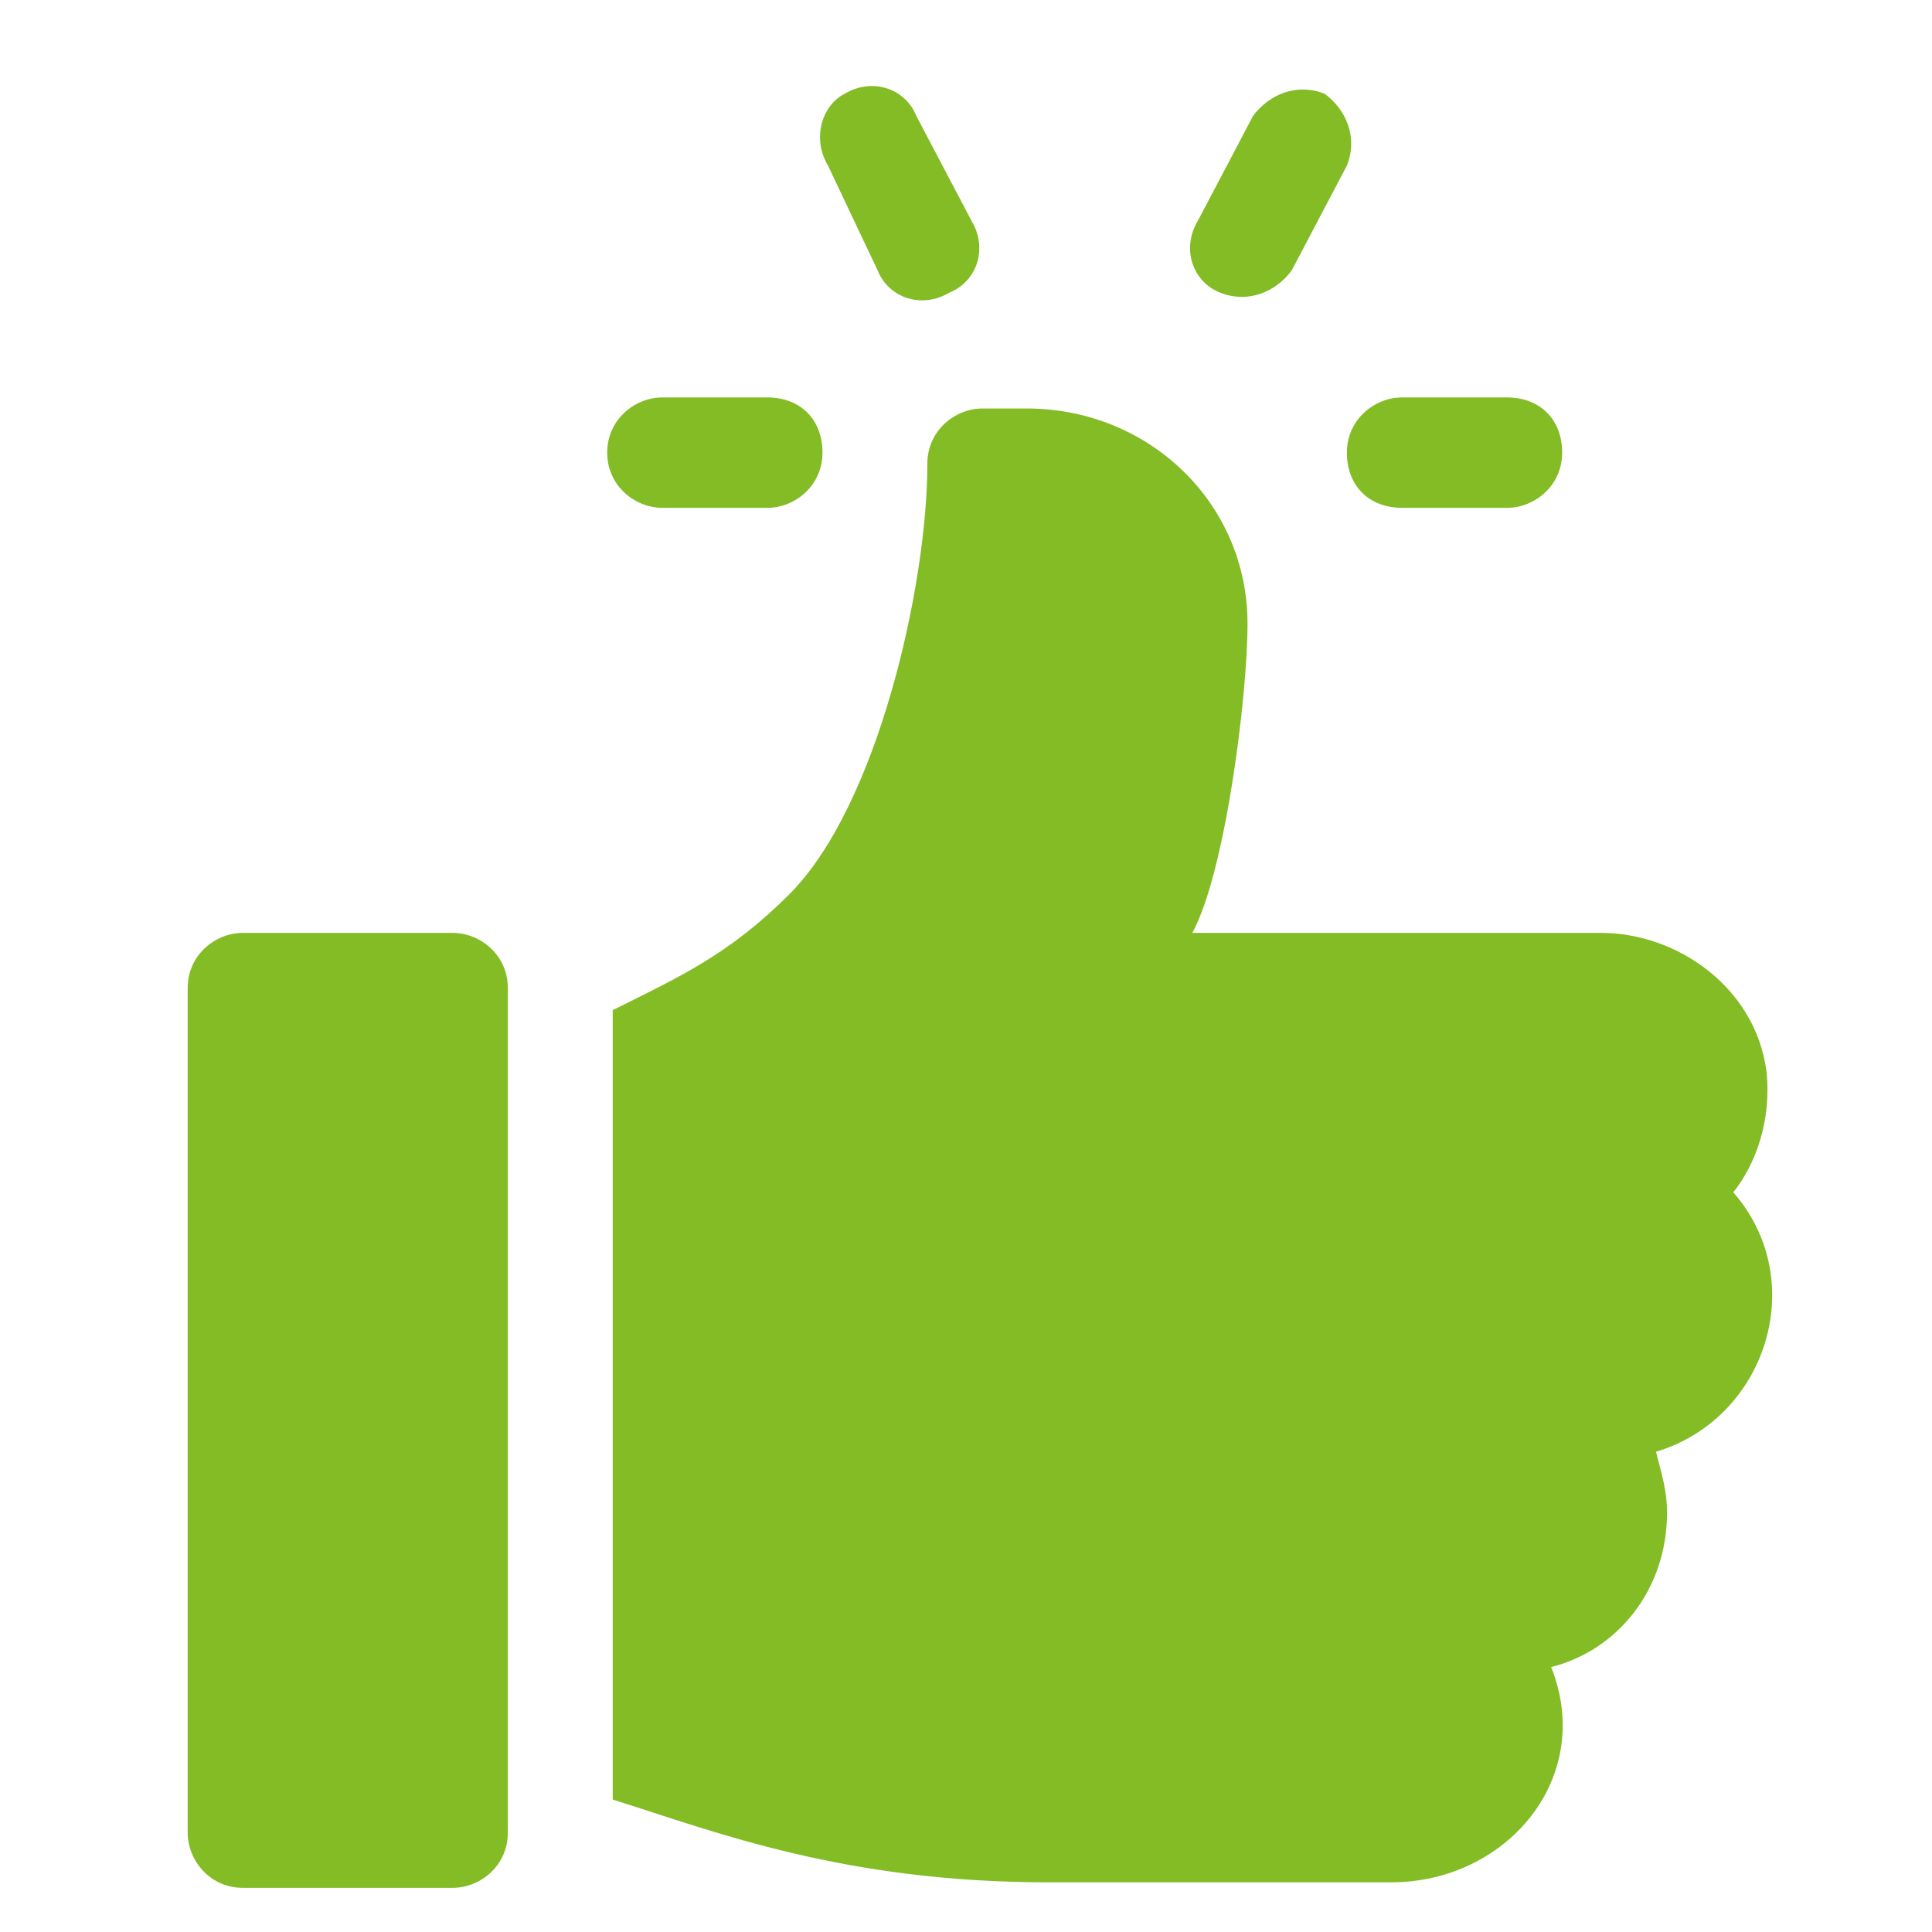
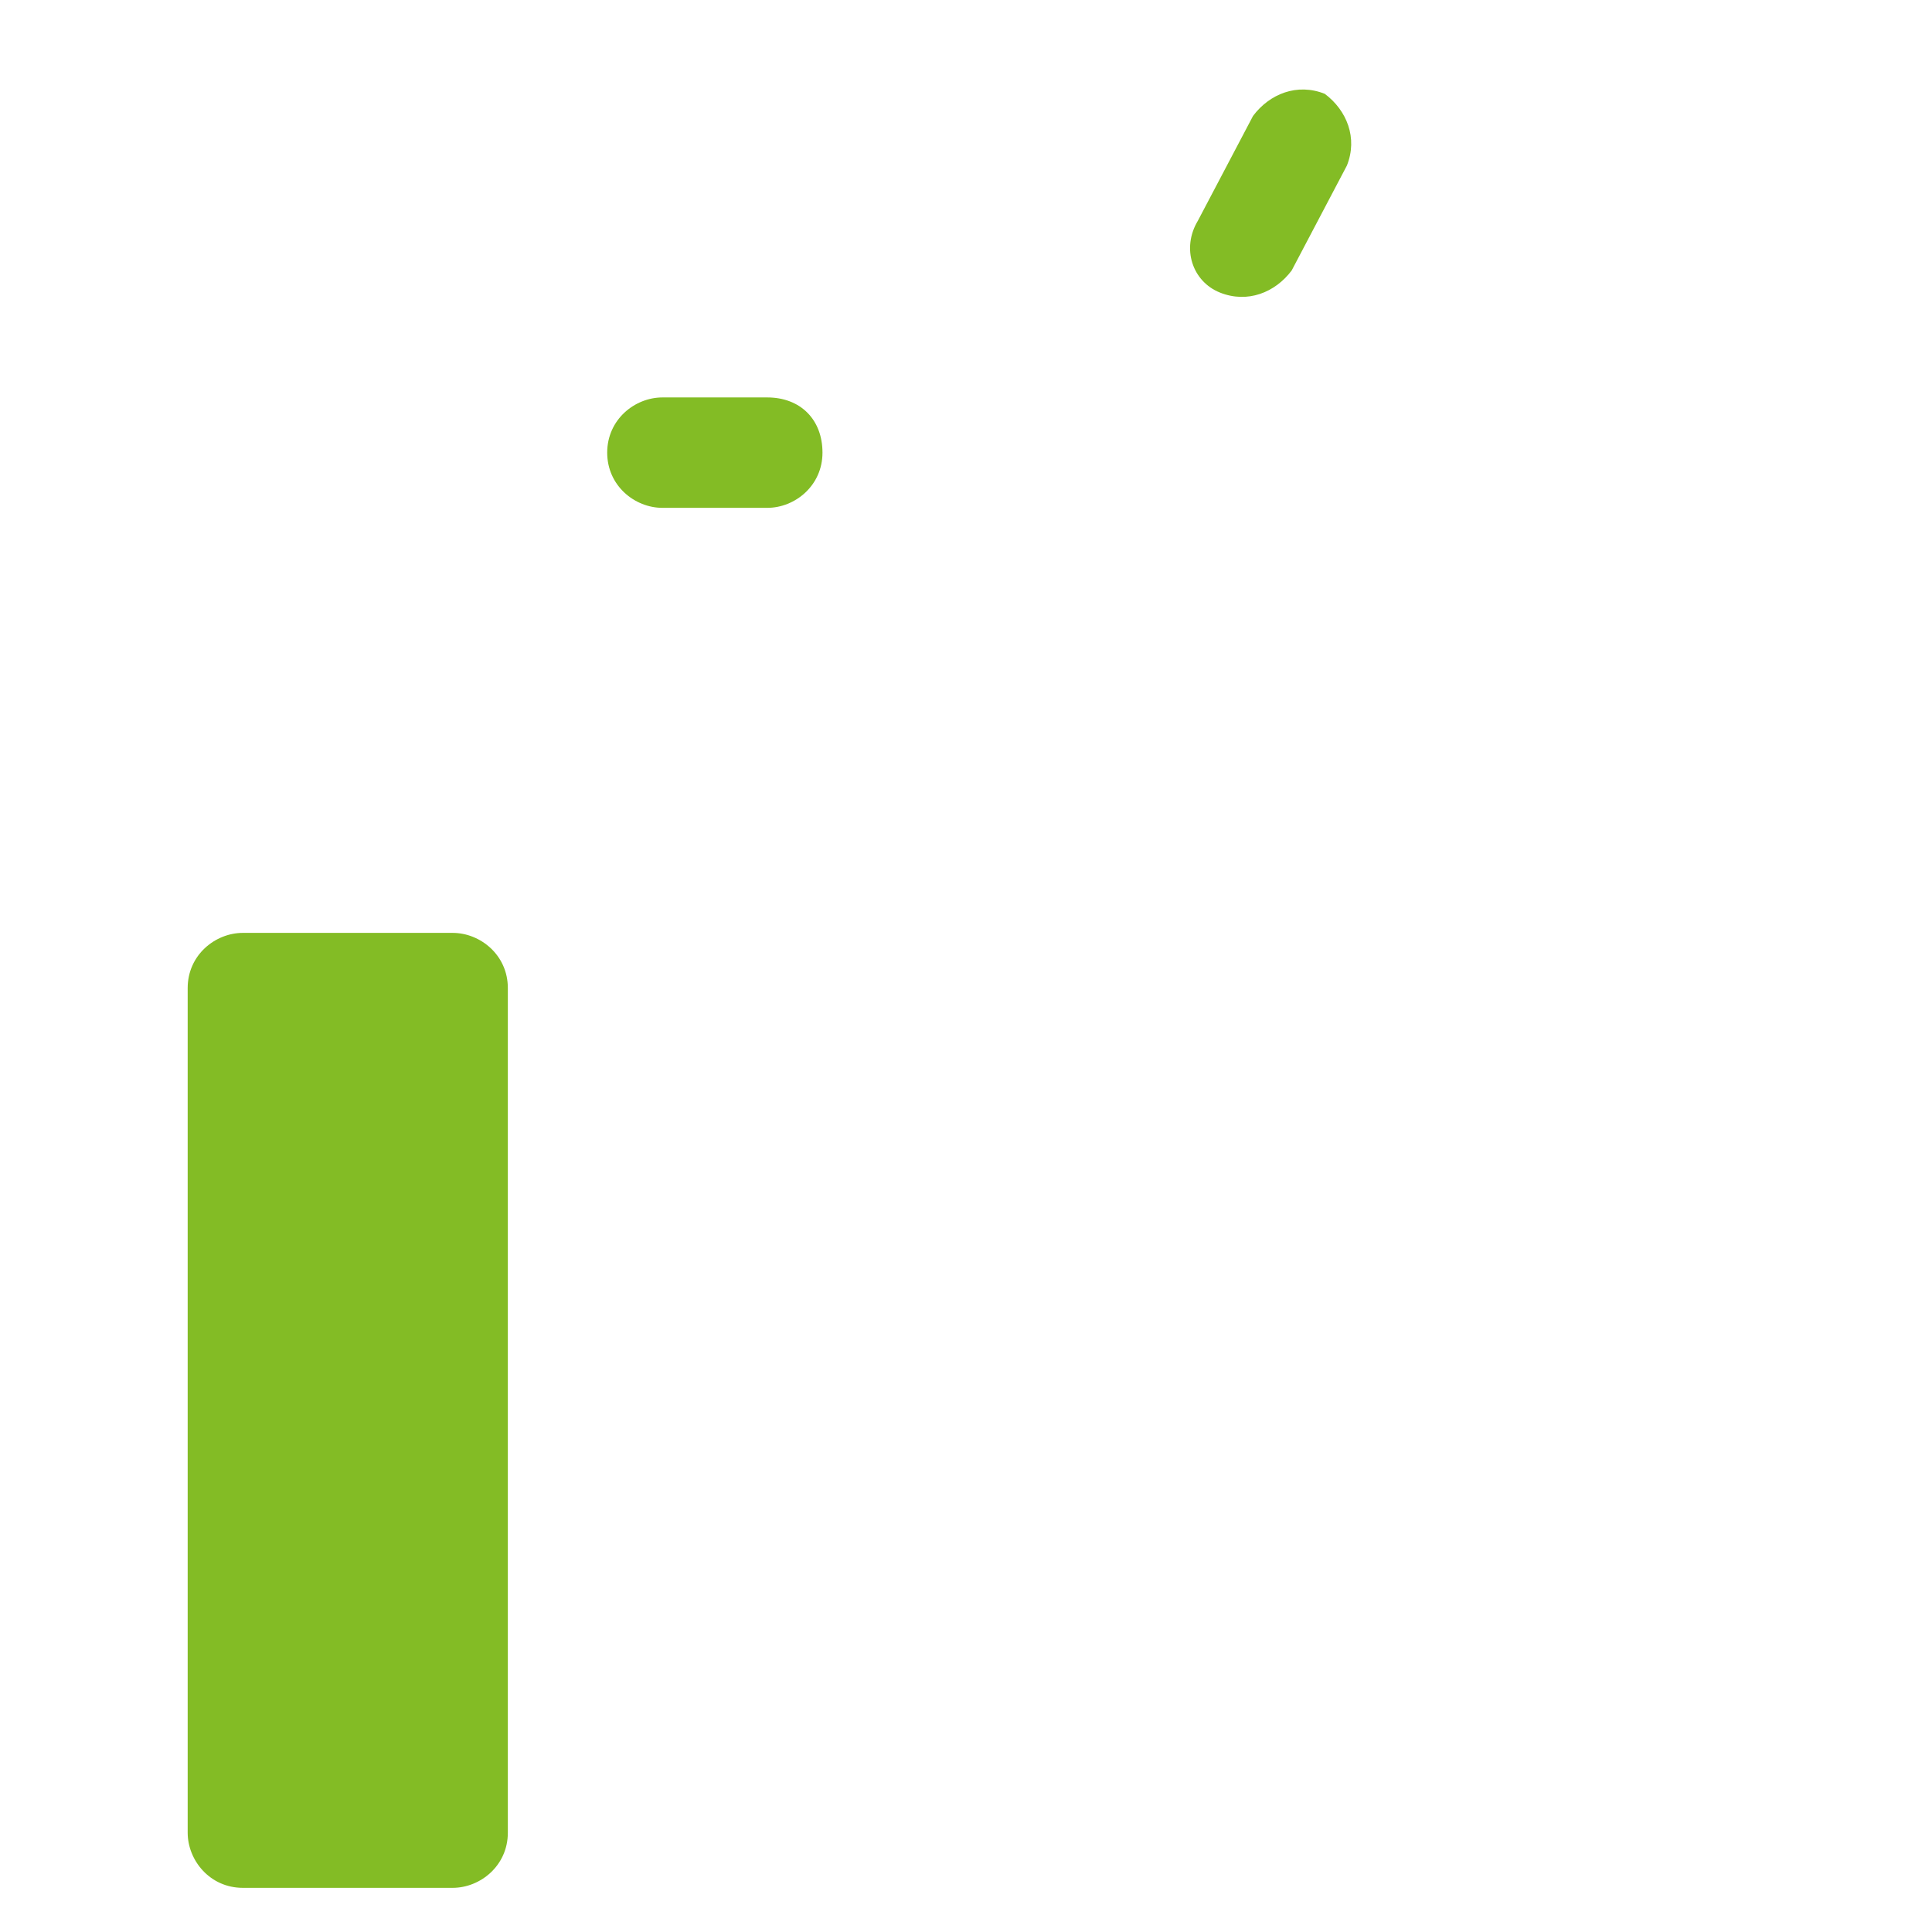
<svg xmlns="http://www.w3.org/2000/svg" id="Calque_1" x="0px" y="0px" viewBox="0 0 35 35" style="enable-background:new 0 0 35 35;" xml:space="preserve">
  <style type="text/css"> .st0{fill:#83BC25;} </style>
  <g id="Calque_6">
-     <path class="st0" d="M25.4,9.2h1.9c0.5,0,1-0.4,1-1s-0.4-1-1-1h-1.9c-0.5,0-1,0.4-1,1S24.8,9.2,25.4,9.2z" />
-     <path class="st0" d="M15.9,4.9c0.2,0.5,0.8,0.7,1.3,0.4c0.5-0.2,0.7-0.8,0.4-1.3l-1-1.9c-0.2-0.5-0.8-0.7-1.3-0.4 C14.9,1.9,14.7,2.5,15,3L15.9,4.9z" />
    <path class="st0" d="M22.1,5.3c0.5,0.2,1,0,1.3-0.4l1-1.9c0.2-0.5,0-1-0.4-1.3c-0.5-0.2-1,0-1.3,0.4l-1,1.9 C21.4,4.5,21.6,5.1,22.1,5.3z" />
    <path class="st0" d="M12,9.2h1.9c0.5,0,1-0.4,1-1s-0.4-1-1-1H12c-0.5,0-1,0.4-1,1S11.5,9.2,12,9.2z" />
    <path class="st0" d="M8.2,16.9H4.4c-0.5,0-1,0.4-1,1v15.3c0,0.5,0.4,1,1,1h3.8c0.5,0,1-0.4,1-1V17.9C9.2,17.3,8.7,16.9,8.2,16.9z" />
-     <path class="st0" d="M32,19.4c-0.2-1.5-1.6-2.5-3-2.5h-7.4c0.6-1.1,1-4.3,1-5.6c0-2.2-1.8-3.9-4-3.9h-0.8c-0.5,0-1,0.4-1,1 c0,2.2-0.9,6.2-2.5,7.8c-1.1,1.1-2,1.5-3.2,2.1v14.3c1.9,0.6,4.2,1.5,7.9,1.5h6.2c2.1,0,3.7-1.9,2.9-3.9c1.2-0.3,2.1-1.4,2.1-2.8 c0-0.4-0.1-0.7-0.2-1.1c2-0.6,2.8-3.1,1.4-4.7C31.8,21.1,32.1,20.3,32,19.4z" />
  </g>
</svg>